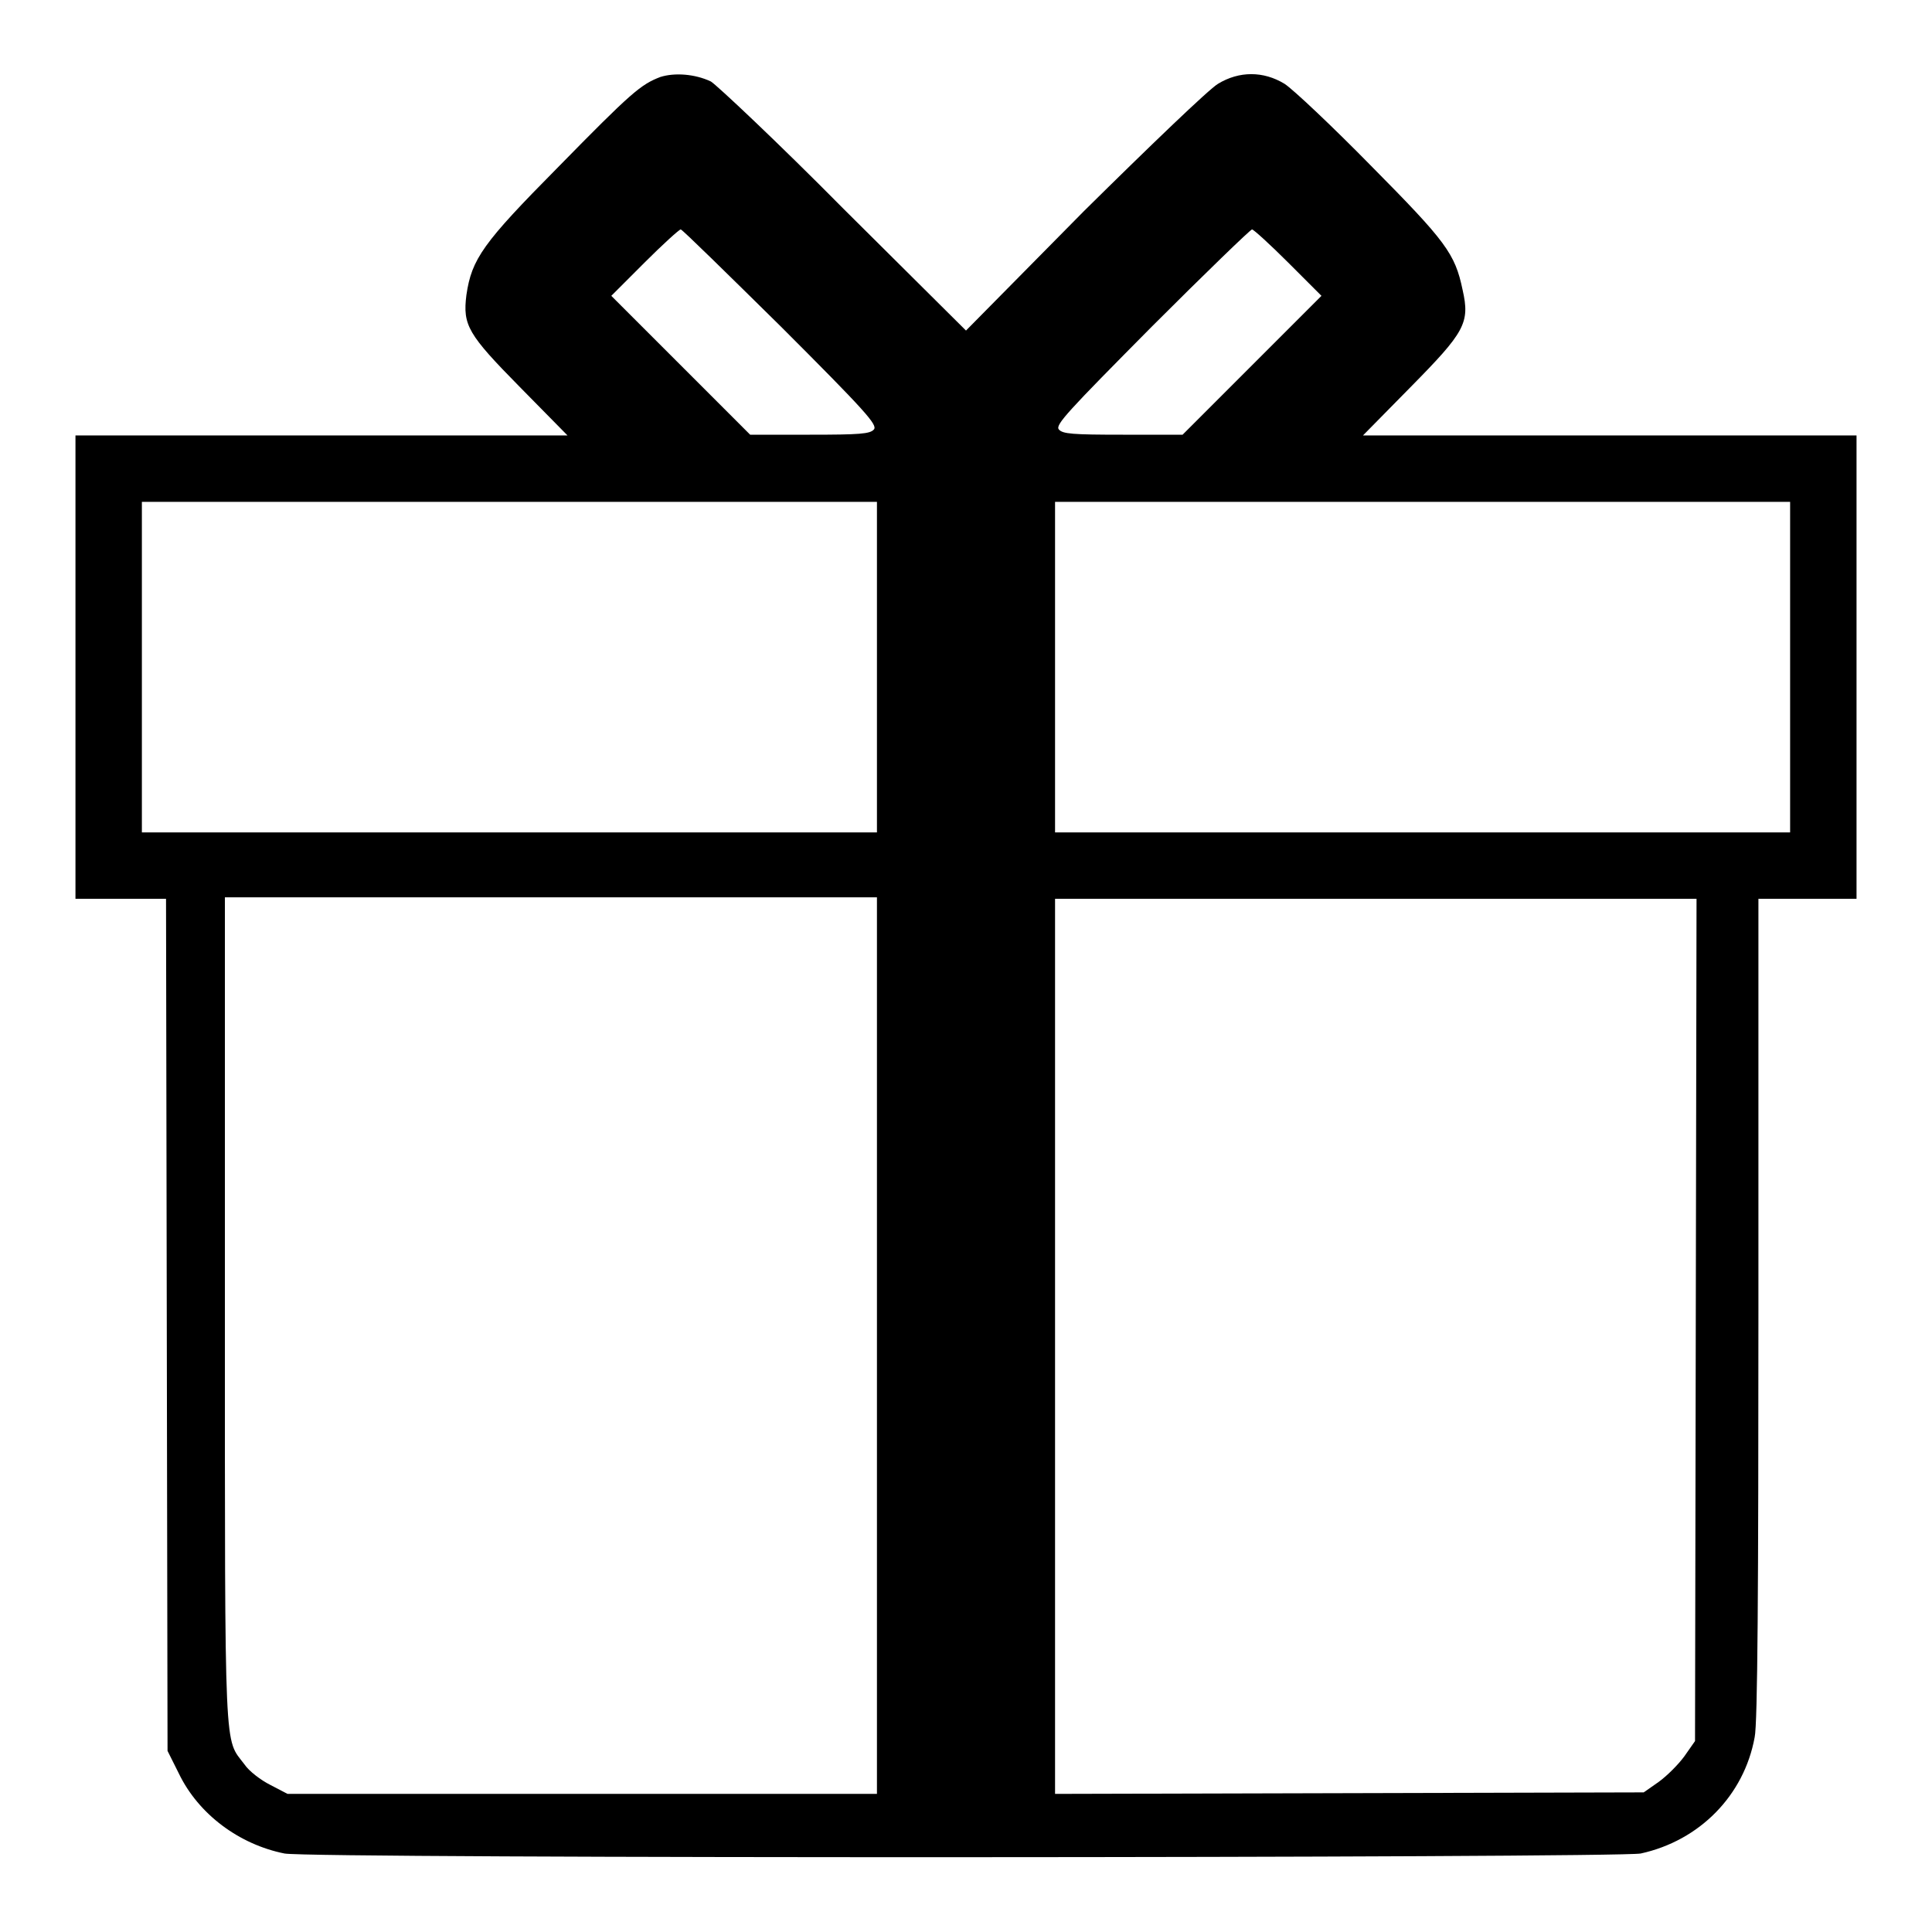
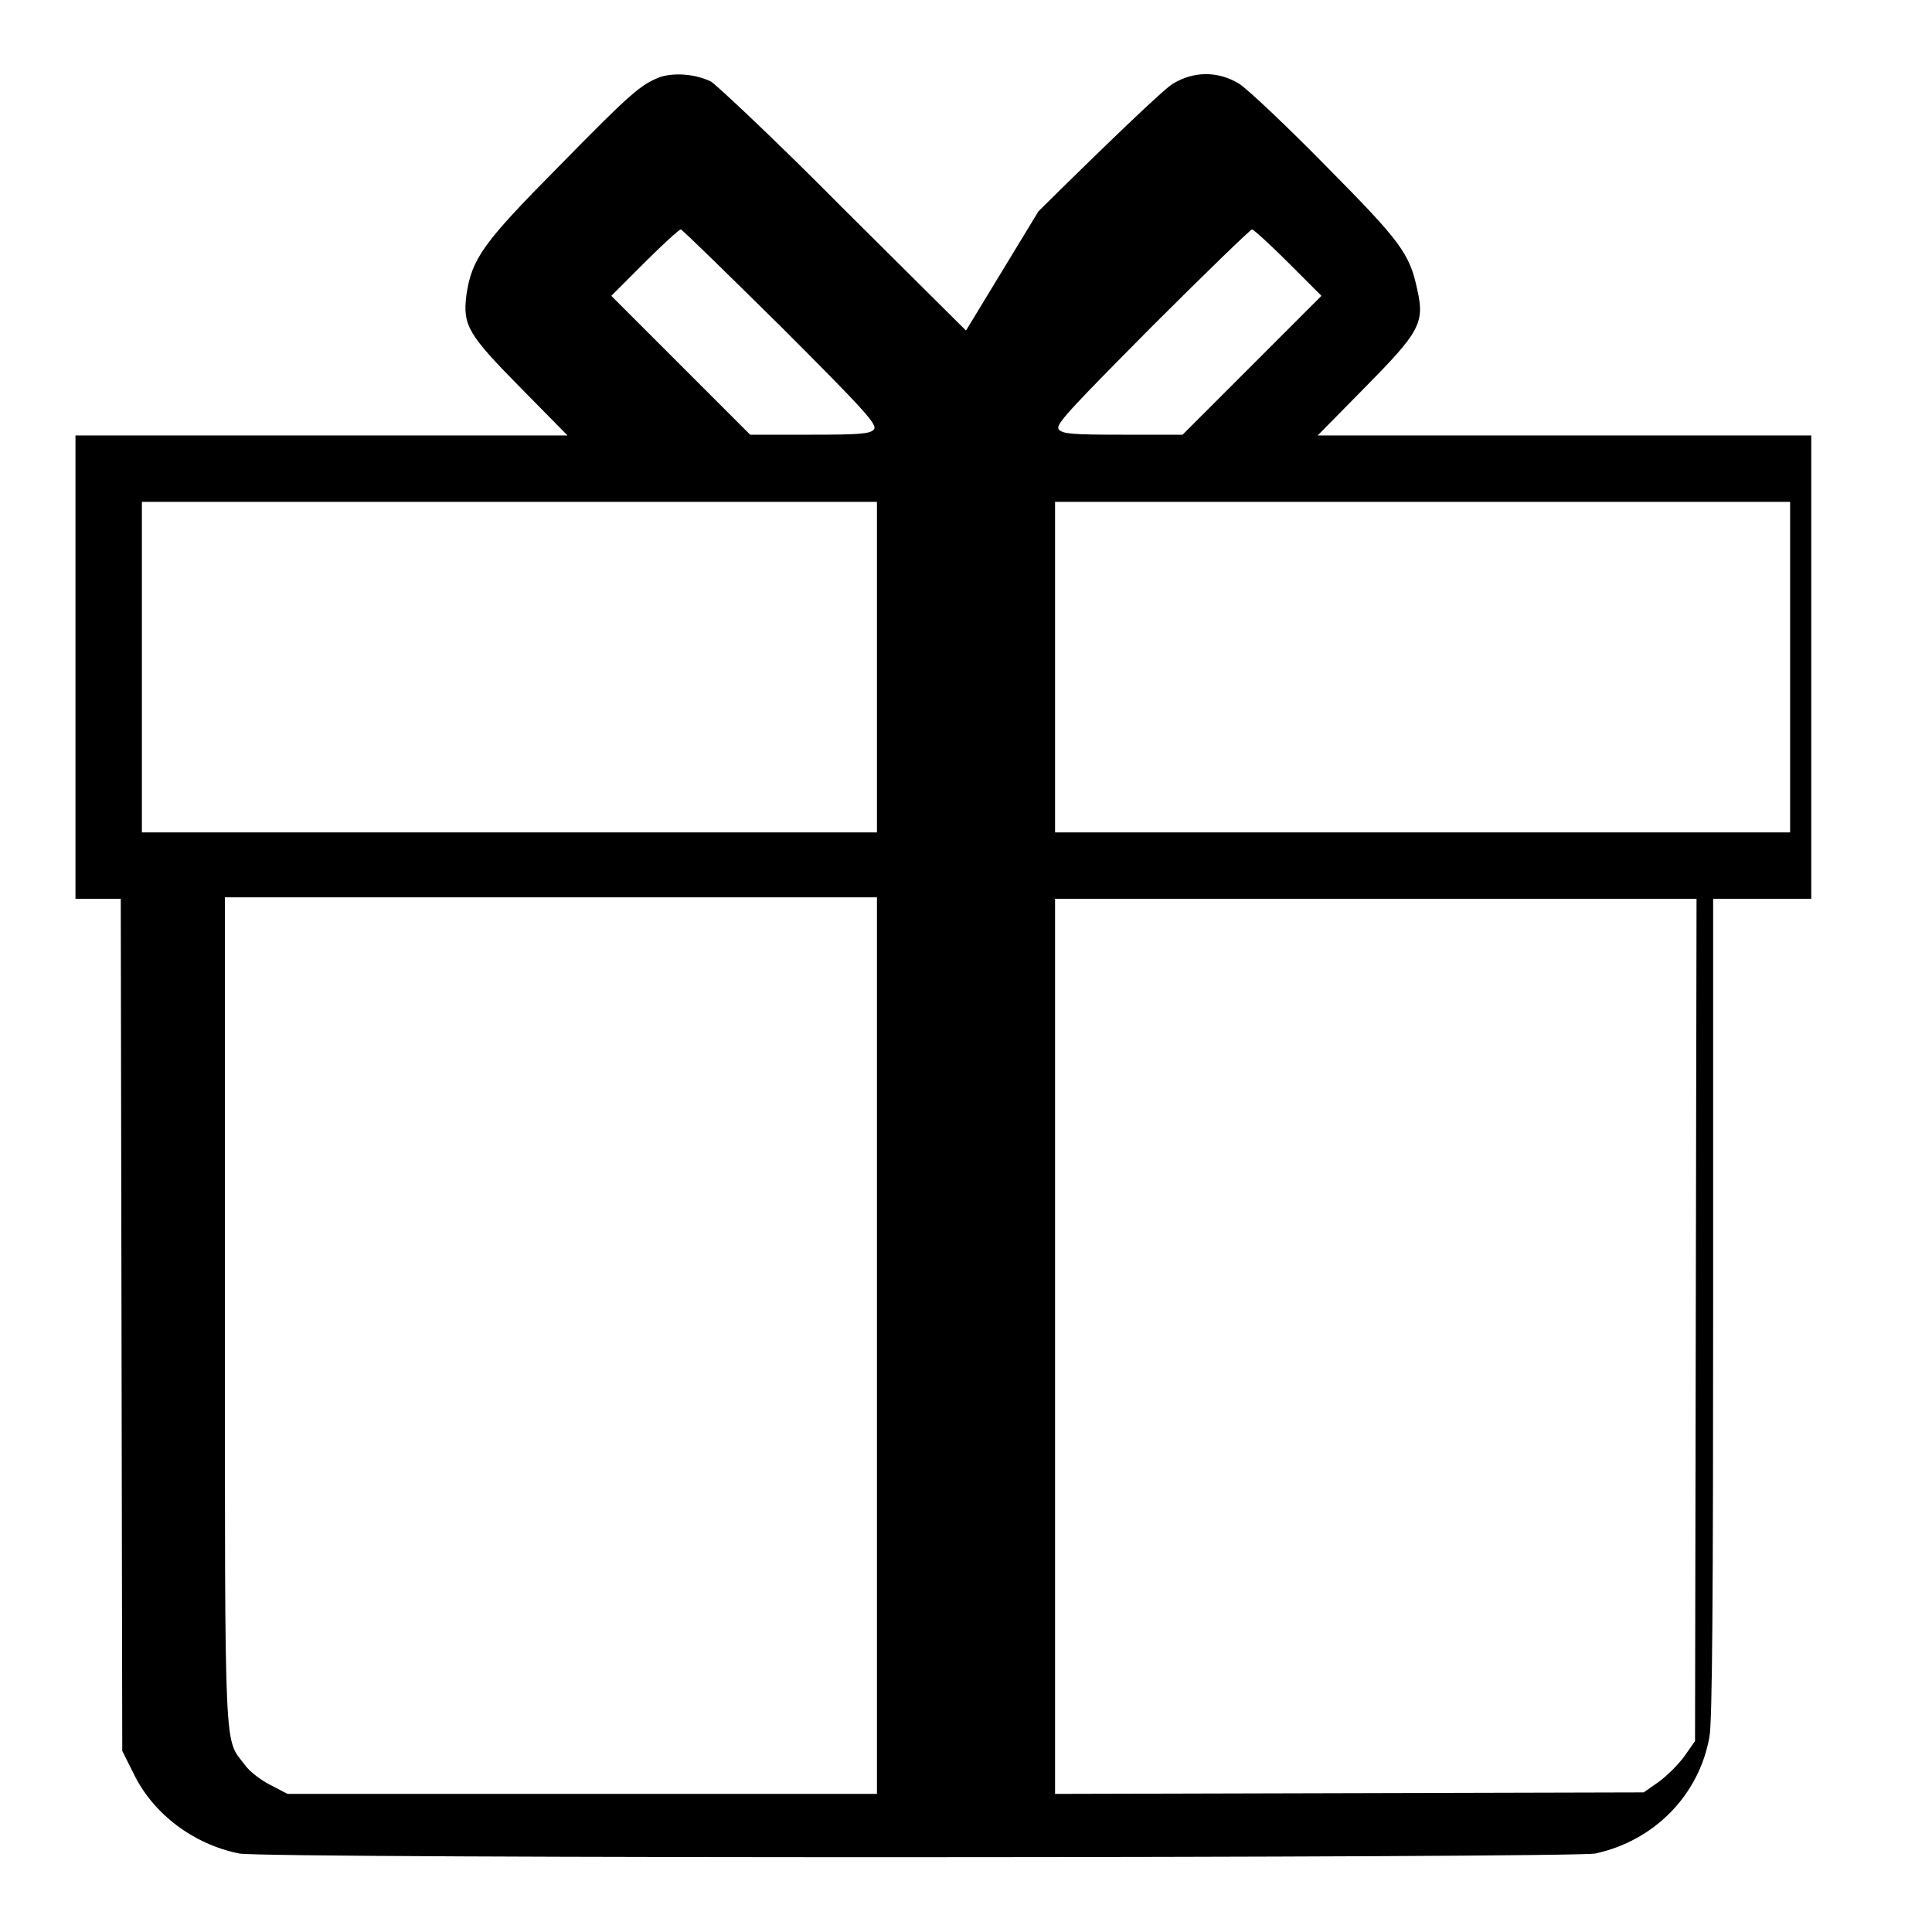
<svg xmlns="http://www.w3.org/2000/svg" version="1.1" x="0px" y="0px" viewBox="0 0 256 256" enable-background="new 0 0 256 256" xml:space="preserve">
  <g>
    <g>
      <g>
-         <path fill="#000000" d="M87.5,10.2c-2.6,1-3.8,2-13.6,12c-9.9,10-11.4,12.1-12.1,16.9c-0.5,4,0.2,5.2,7.1,12.2l6.3,6.4H42.7H10v30.7v30.7h6h6l0.1,56.4l0.1,56.5l1.5,3c2.6,5.4,8,9.4,14,10.6c3.6,0.7,176.5,0.6,179.7,0c7.8-1.7,13.7-7.7,15.1-15.4c0.4-1.8,0.5-19.8,0.5-56.9v-54.2h6.5h6.5V88.4V57.7h-32.7h-32.7l6.3-6.4c7.2-7.3,7.9-8.5,6.9-12.9c-1-4.8-2.2-6.4-12.1-16.4c-5.2-5.3-10.4-10.2-11.5-10.9c-2.8-1.7-6-1.7-8.8,0c-1.2,0.7-9.1,8.3-17.8,16.9L128,43.8l-16.2-16.1C103,18.8,95,11.3,94.2,10.8C92.1,9.8,89.4,9.6,87.5,10.2z M103.5,43.3c11.2,11.2,12.8,13,12.3,13.6c-0.5,0.6-1.9,0.7-8.5,0.7h-7.9l-9.2-9.2l-9.2-9.2l4.4-4.4c2.4-2.4,4.6-4.4,4.8-4.4C90.4,30.4,96.4,36.3,103.5,43.3z M170.7,34.8l4.4,4.4l-9.2,9.2l-9.2,9.2h-7.9c-6.7,0-8-0.1-8.5-0.7s1.2-2.4,12.3-13.6c7.1-7.1,13.1-12.9,13.3-12.9C166.1,30.4,168.3,32.4,170.7,34.8z M116.2,88.4v21.9H67.5H18.8V88.4V66.5h48.7h48.7V88.4z M237.2,88.4v21.9h-48.7h-48.7V88.4V66.5h48.7h48.7V88.4z M116.2,178.4v59.3h-39H38.1l-2.3-1.2c-1.2-0.6-2.8-1.8-3.4-2.7c-2.7-3.6-2.6,0-2.6-59.9v-55H73h43.2V178.4z M224.7,174.9l-0.1,55.8l-1.4,2c-0.8,1.1-2.3,2.6-3.4,3.4l-2,1.4l-39,0.1l-39,0.1v-59.3v-59.3h42.5h42.5L224.7,174.9z" />
+         <path fill="#000000" d="M87.5,10.2c-2.6,1-3.8,2-13.6,12c-9.9,10-11.4,12.1-12.1,16.9c-0.5,4,0.2,5.2,7.1,12.2l6.3,6.4H42.7H10v30.7v30.7h6l0.1,56.4l0.1,56.5l1.5,3c2.6,5.4,8,9.4,14,10.6c3.6,0.7,176.5,0.6,179.7,0c7.8-1.7,13.7-7.7,15.1-15.4c0.4-1.8,0.5-19.8,0.5-56.9v-54.2h6.5h6.5V88.4V57.7h-32.7h-32.7l6.3-6.4c7.2-7.3,7.9-8.5,6.9-12.9c-1-4.8-2.2-6.4-12.1-16.4c-5.2-5.3-10.4-10.2-11.5-10.9c-2.8-1.7-6-1.7-8.8,0c-1.2,0.7-9.1,8.3-17.8,16.9L128,43.8l-16.2-16.1C103,18.8,95,11.3,94.2,10.8C92.1,9.8,89.4,9.6,87.5,10.2z M103.5,43.3c11.2,11.2,12.8,13,12.3,13.6c-0.5,0.6-1.9,0.7-8.5,0.7h-7.9l-9.2-9.2l-9.2-9.2l4.4-4.4c2.4-2.4,4.6-4.4,4.8-4.4C90.4,30.4,96.4,36.3,103.5,43.3z M170.7,34.8l4.4,4.4l-9.2,9.2l-9.2,9.2h-7.9c-6.7,0-8-0.1-8.5-0.7s1.2-2.4,12.3-13.6c7.1-7.1,13.1-12.9,13.3-12.9C166.1,30.4,168.3,32.4,170.7,34.8z M116.2,88.4v21.9H67.5H18.8V88.4V66.5h48.7h48.7V88.4z M237.2,88.4v21.9h-48.7h-48.7V88.4V66.5h48.7h48.7V88.4z M116.2,178.4v59.3h-39H38.1l-2.3-1.2c-1.2-0.6-2.8-1.8-3.4-2.7c-2.7-3.6-2.6,0-2.6-59.9v-55H73h43.2V178.4z M224.7,174.9l-0.1,55.8l-1.4,2c-0.8,1.1-2.3,2.6-3.4,3.4l-2,1.4l-39,0.1l-39,0.1v-59.3v-59.3h42.5h42.5L224.7,174.9z" />
      </g>
    </g>
  </g>
</svg>